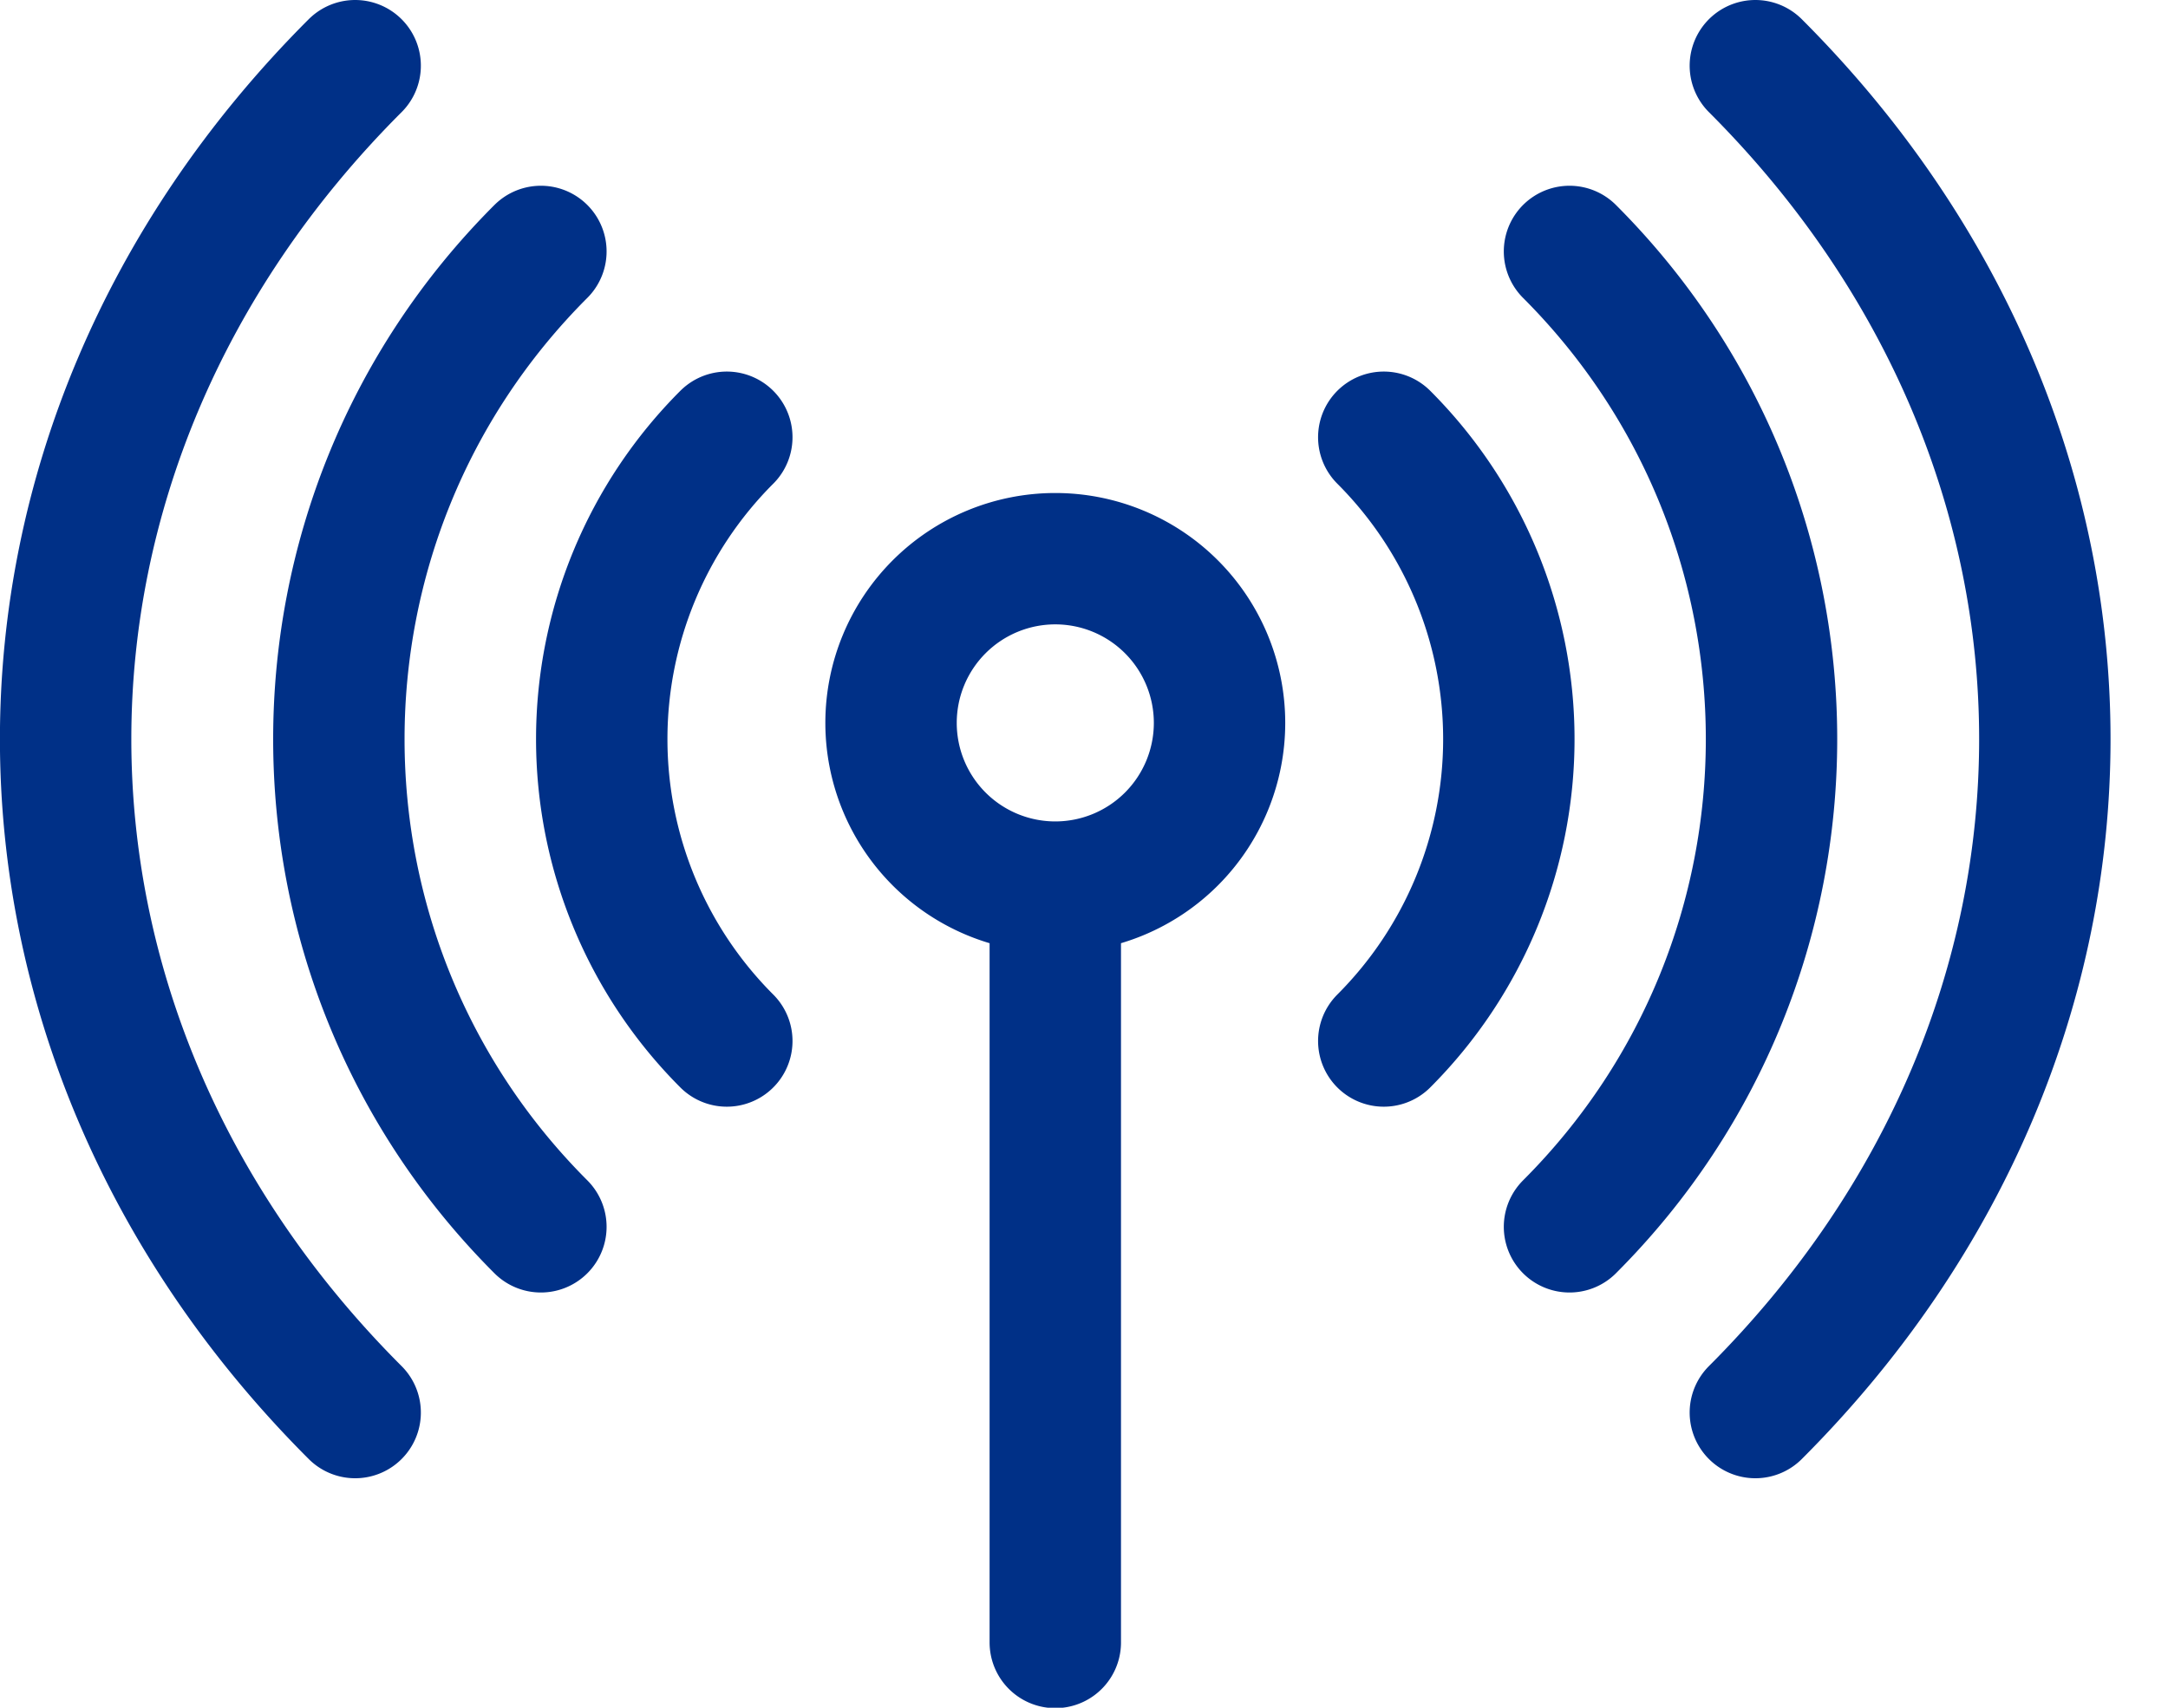
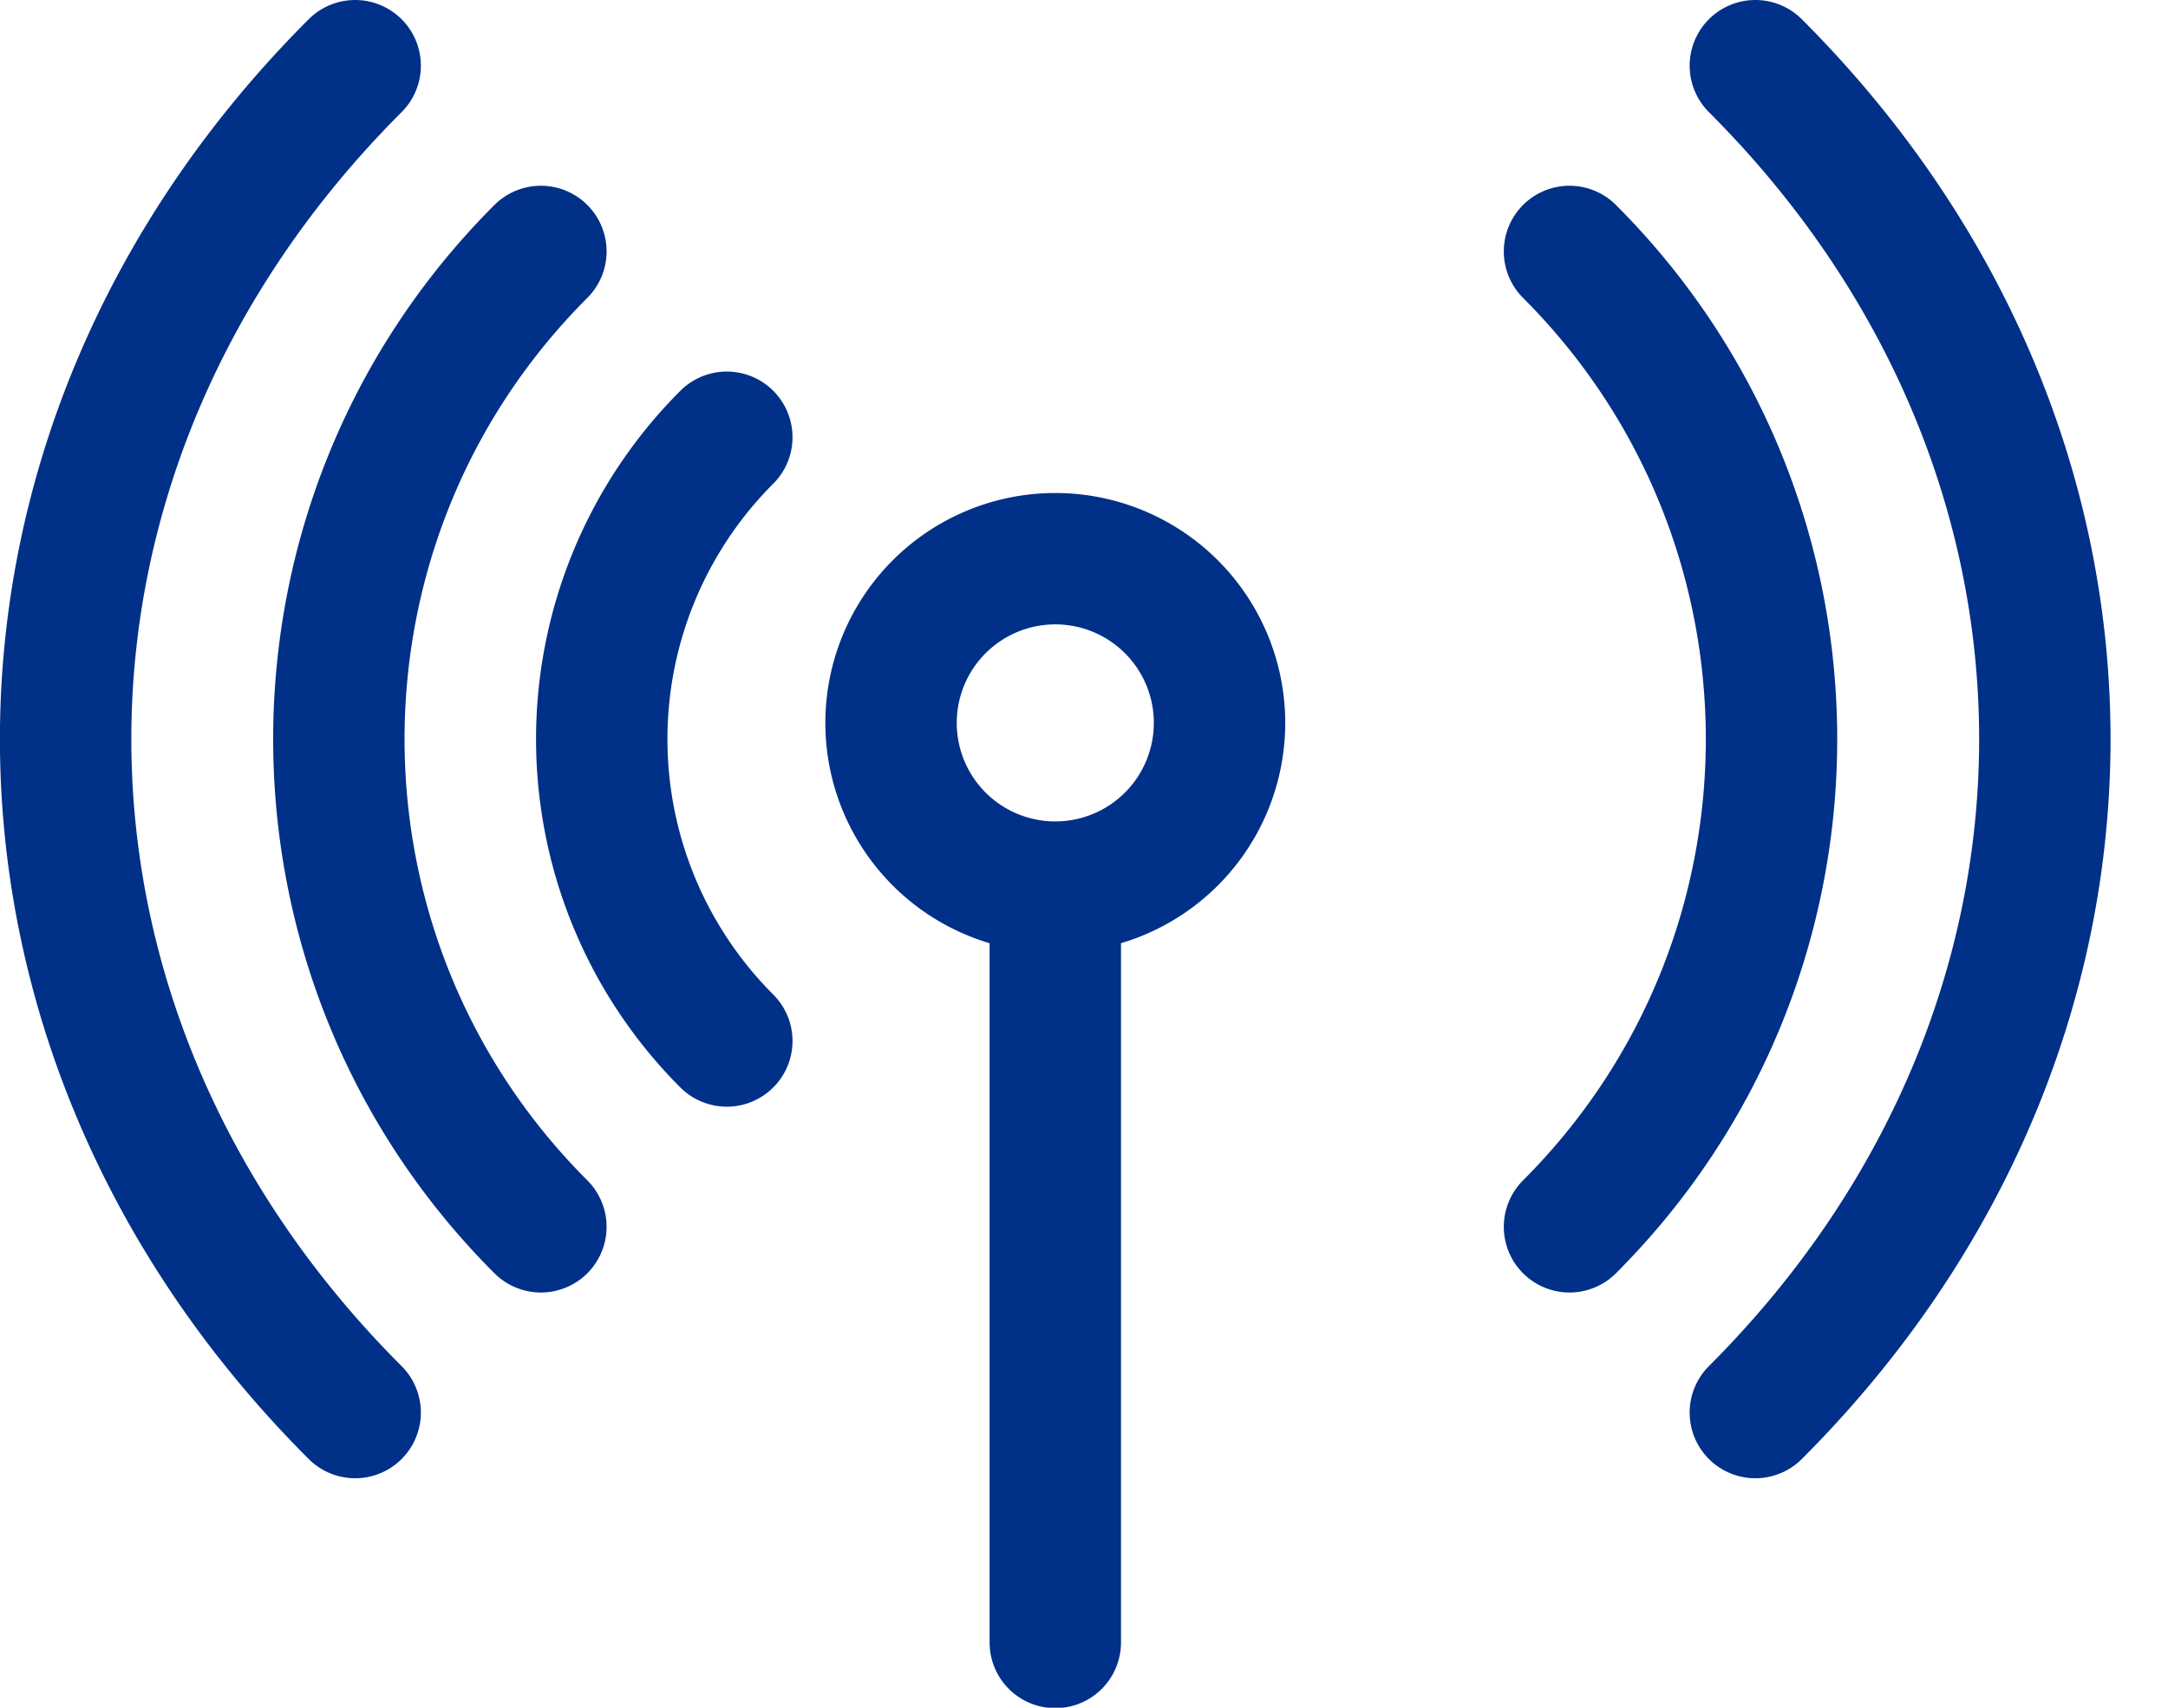
<svg xmlns="http://www.w3.org/2000/svg" width="33" height="26" fill="none" viewBox="0 0 33 26">
-   <path stroke="#003087" stroke-linecap="round" stroke-linejoin="round" stroke-miterlimit="10" stroke-width="2" d="M16.063 13.506v11.5m0-11.5a2.5 2.5 0 1 0 0-5 2.5 2.5 0 0 0 0 5Zm-5 2.343a6.5 6.5 0 0 1 0-9.192m10 0a6.5 6.5 0 0 1 0 9.192M8.233 18.678c-4.1-4.1-4.1-10.749 0-14.85m15.657 0c4.1 4.101 4.1 10.75 0 14.85M5.406 21.506C-.47 15.632-.47 6.874 5.406 1m21.313 0c5.875 5.874 5.875 14.632 0 20.506" />
+   <path stroke="#003087" stroke-linecap="round" stroke-linejoin="round" stroke-miterlimit="10" stroke-width="2" d="M16.063 13.506v11.5m0-11.5a2.5 2.5 0 1 0 0-5 2.5 2.5 0 0 0 0 5Zm-5 2.343a6.5 6.5 0 0 1 0-9.192m10 0M8.233 18.678c-4.1-4.1-4.1-10.749 0-14.85m15.657 0c4.1 4.101 4.1 10.75 0 14.85M5.406 21.506C-.47 15.632-.47 6.874 5.406 1m21.313 0c5.875 5.874 5.875 14.632 0 20.506" />
</svg>